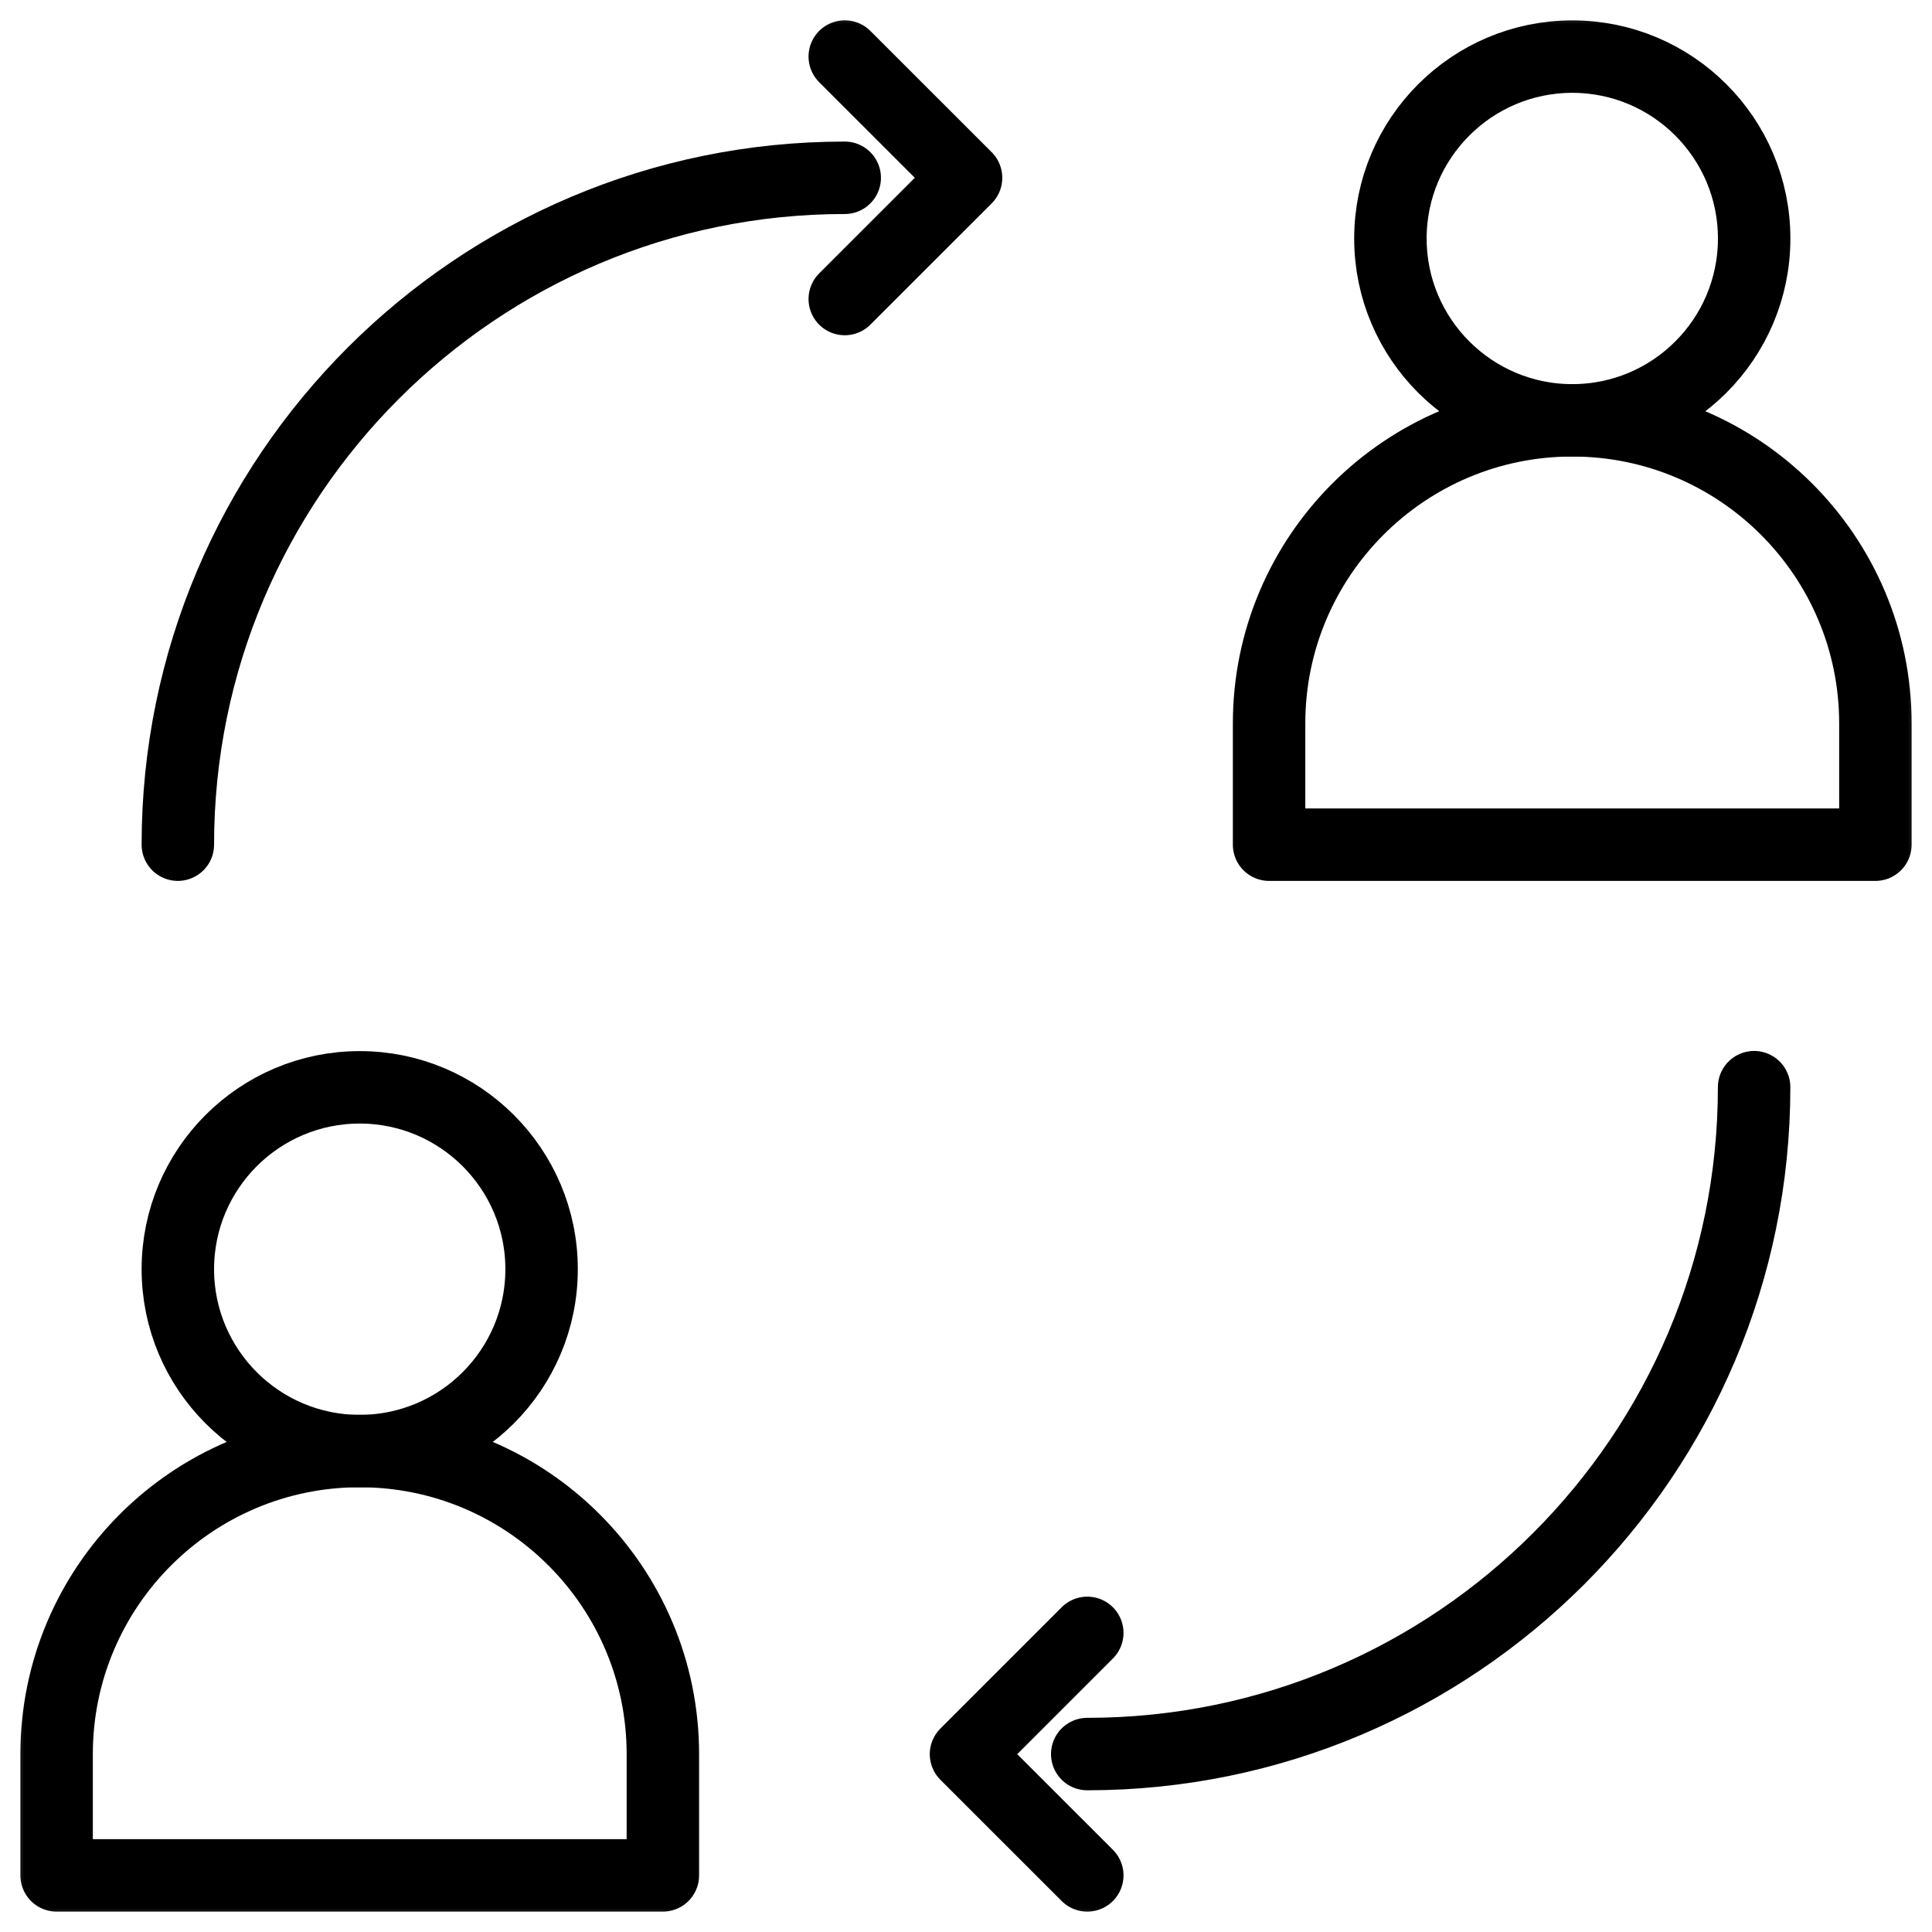
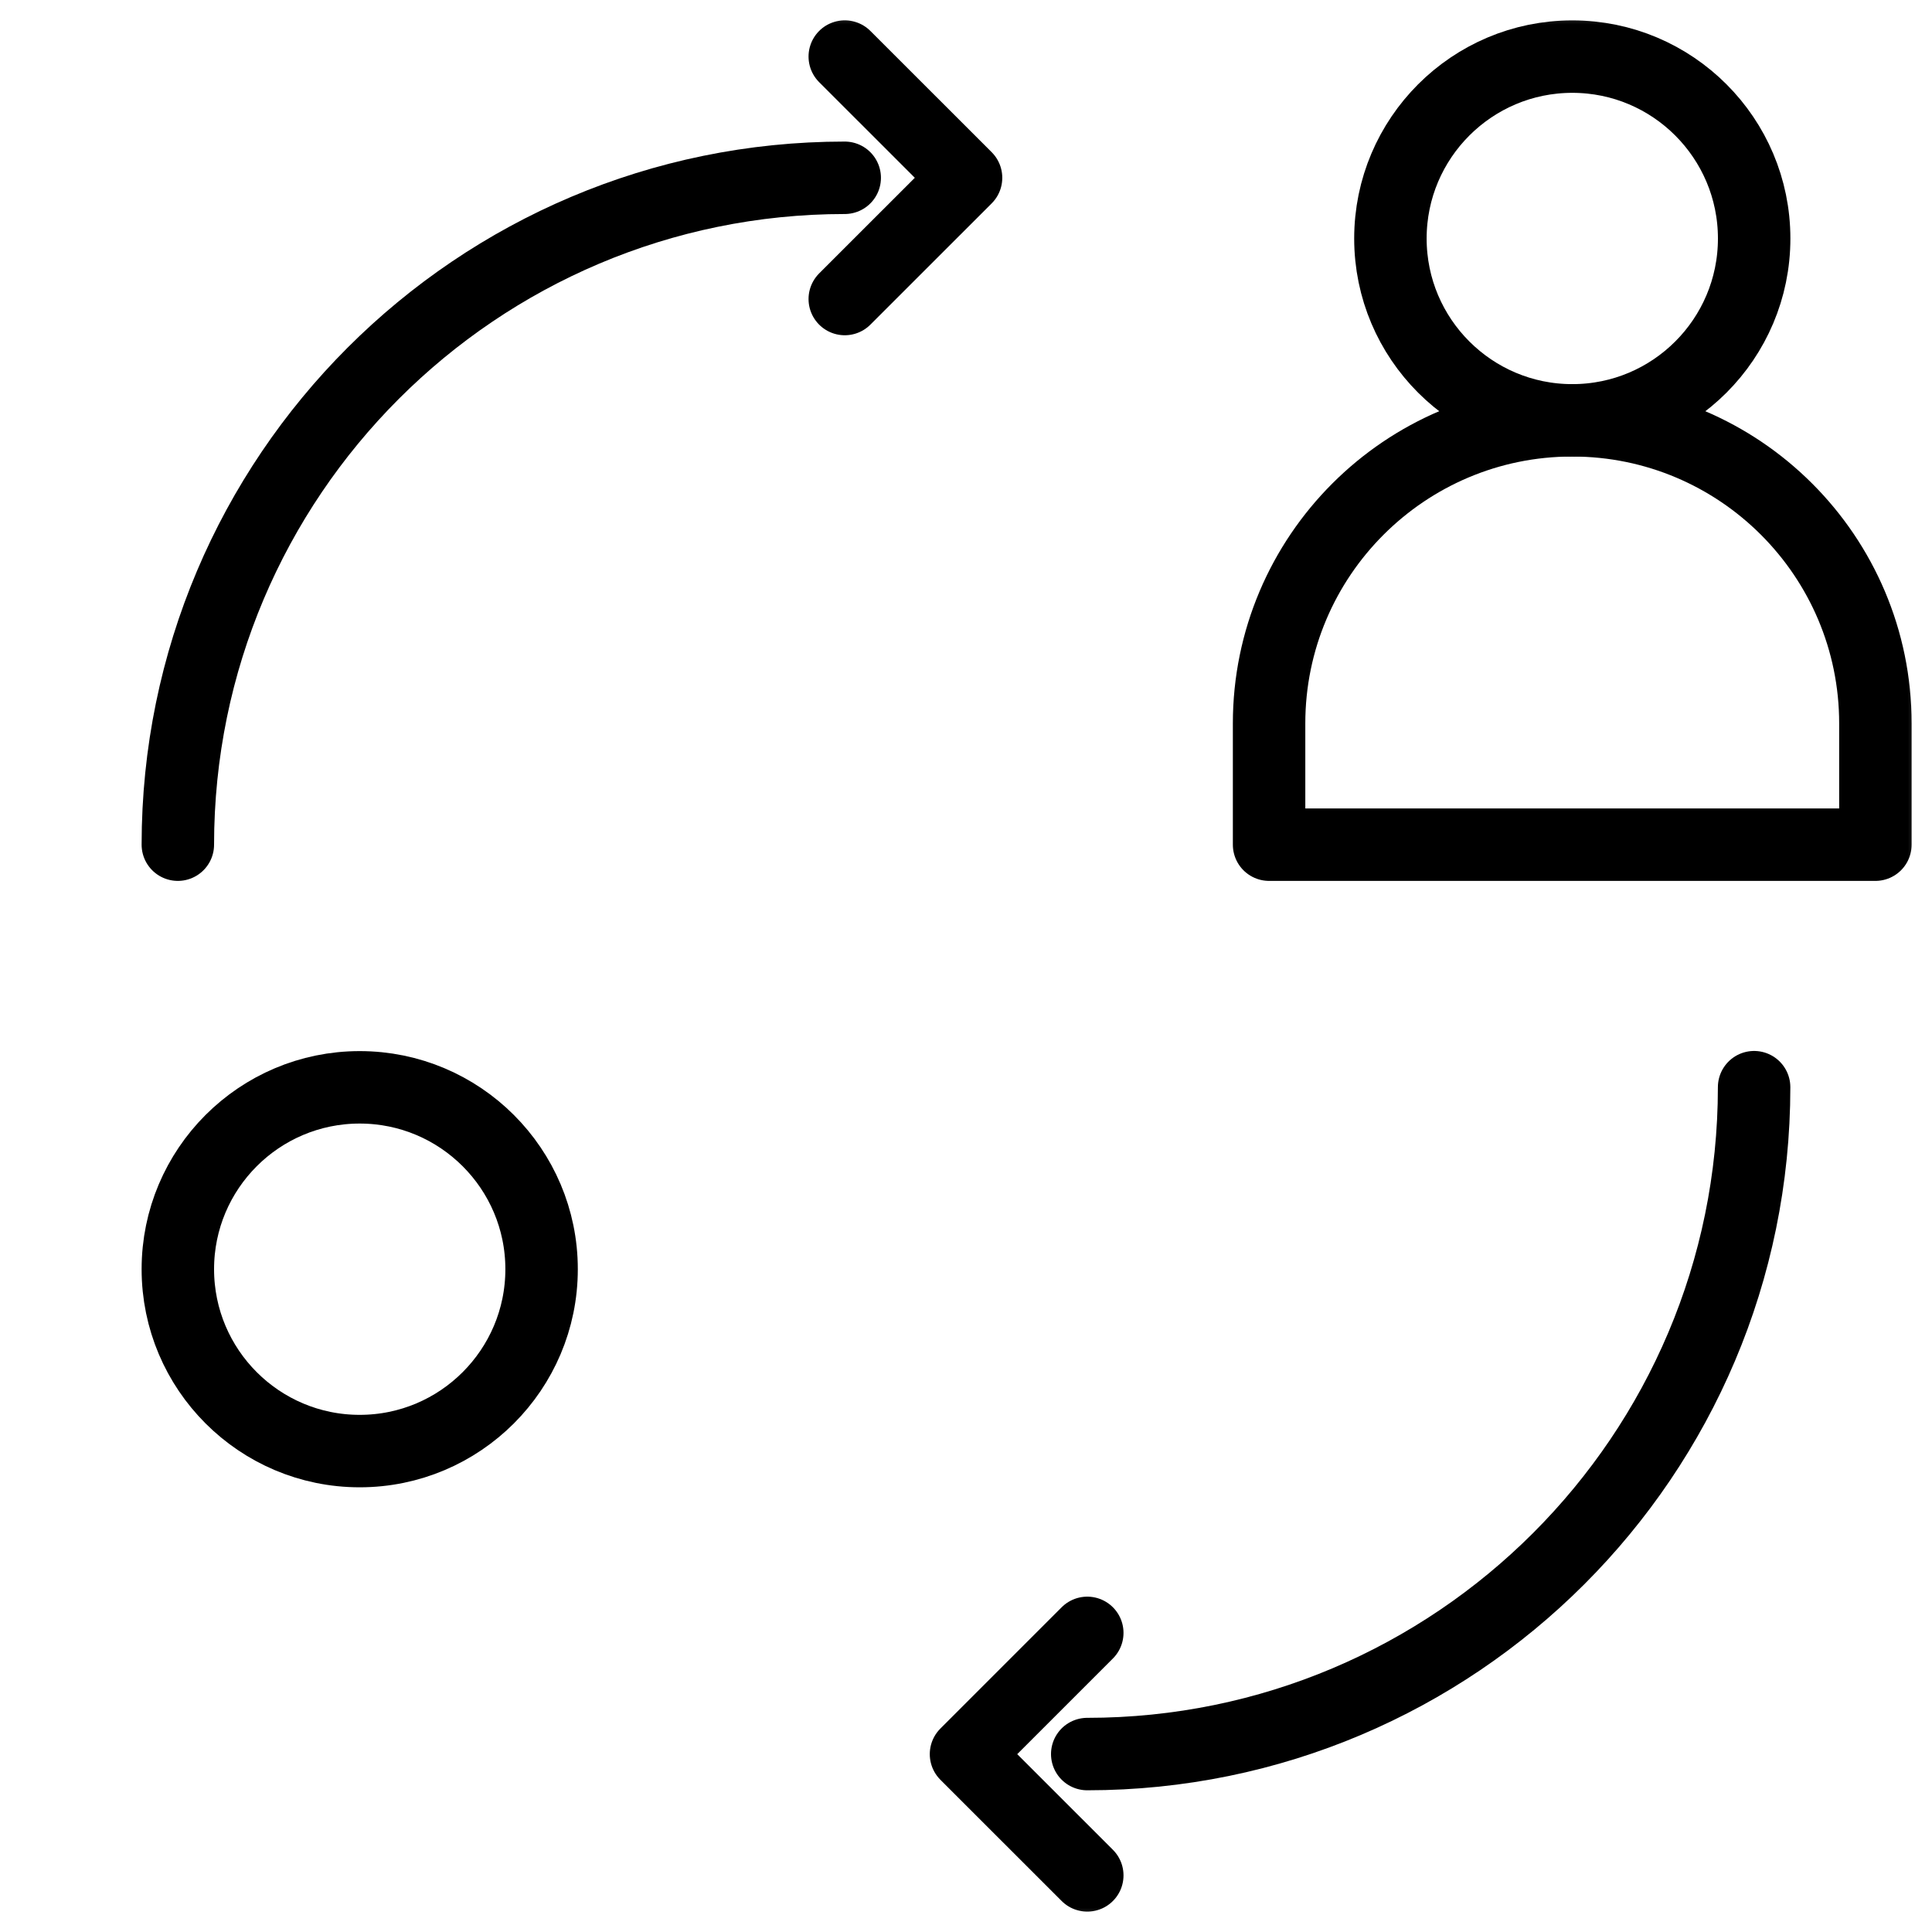
<svg xmlns="http://www.w3.org/2000/svg" width="40" height="40" viewBox="0 0 40 40" fill="none">
  <g clip-path="url(#clip0_1733_1586)">
    <mask id="mask0_1733_1586" style="mask-type:luminance" maskUnits="userSpaceOnUse" x="0" y="0" width="40" height="40">
-       <path d="M39.25 39.25V0.75H0.75V39.25H39.25Z" fill="white" stroke="white" stroke-width="1.5" />
+       <path d="M39.25 39.25V0.75H0.75V39.25Z" fill="white" stroke="white" stroke-width="1.5" />
    </mask>
    <g mask="url(#mask0_1733_1586)">
      <path d="M7.447 22.512C9.525 22.512 11.213 24.199 11.213 26.277C11.213 28.356 9.525 30.043 7.447 30.043C5.369 30.043 3.682 28.356 3.682 26.277C3.682 24.199 5.369 22.512 7.447 22.512Z" stroke="black" stroke-width="1.5" stroke-miterlimit="10" stroke-linecap="round" stroke-linejoin="round" />
      <path d="M32.553 1.172C34.631 1.172 36.318 2.86 36.318 4.938C36.318 7.016 34.631 8.703 32.553 8.703C30.475 8.703 28.787 7.016 28.787 4.938C28.787 2.86 30.475 1.172 32.553 1.172Z" stroke="black" stroke-width="1.5" stroke-miterlimit="10" stroke-linecap="round" stroke-linejoin="round" />
-       <path d="M13.724 36.318V38.828H1.172V36.318C1.172 32.854 3.984 30.042 7.448 30.042C10.912 30.042 13.724 32.854 13.724 36.318Z" stroke="black" stroke-width="1.5" stroke-miterlimit="10" stroke-linecap="round" stroke-linejoin="round" />
      <path d="M38.828 14.978V17.488H26.275V14.978C26.275 11.514 29.088 8.702 32.551 8.702C36.015 8.702 38.828 11.514 38.828 14.978Z" stroke="black" stroke-width="1.5" stroke-miterlimit="10" stroke-linecap="round" stroke-linejoin="round" />
      <path d="M17.49 1.171L20.001 3.681L17.49 6.191" stroke="black" stroke-width="1.5" stroke-miterlimit="10" stroke-linecap="round" stroke-linejoin="round" />
      <path d="M22.511 38.828L20 36.318L22.511 33.807" stroke="black" stroke-width="1.5" stroke-miterlimit="10" stroke-linecap="round" stroke-linejoin="round" />
      <path d="M3.682 17.488C3.682 9.868 9.868 3.681 17.489 3.681" stroke="black" stroke-width="1.5" stroke-miterlimit="10" stroke-linecap="round" stroke-linejoin="round" />
      <path d="M36.317 22.509C36.317 30.13 30.13 36.316 22.51 36.316" stroke="black" stroke-width="1.5" stroke-miterlimit="10" stroke-linecap="round" stroke-linejoin="round" />
    </g>
  </g>
  <defs>
    <clipPath id="clip0_1733_1586">
      <rect width="40" height="40" fill="white" />
    </clipPath>
  </defs>
</svg>